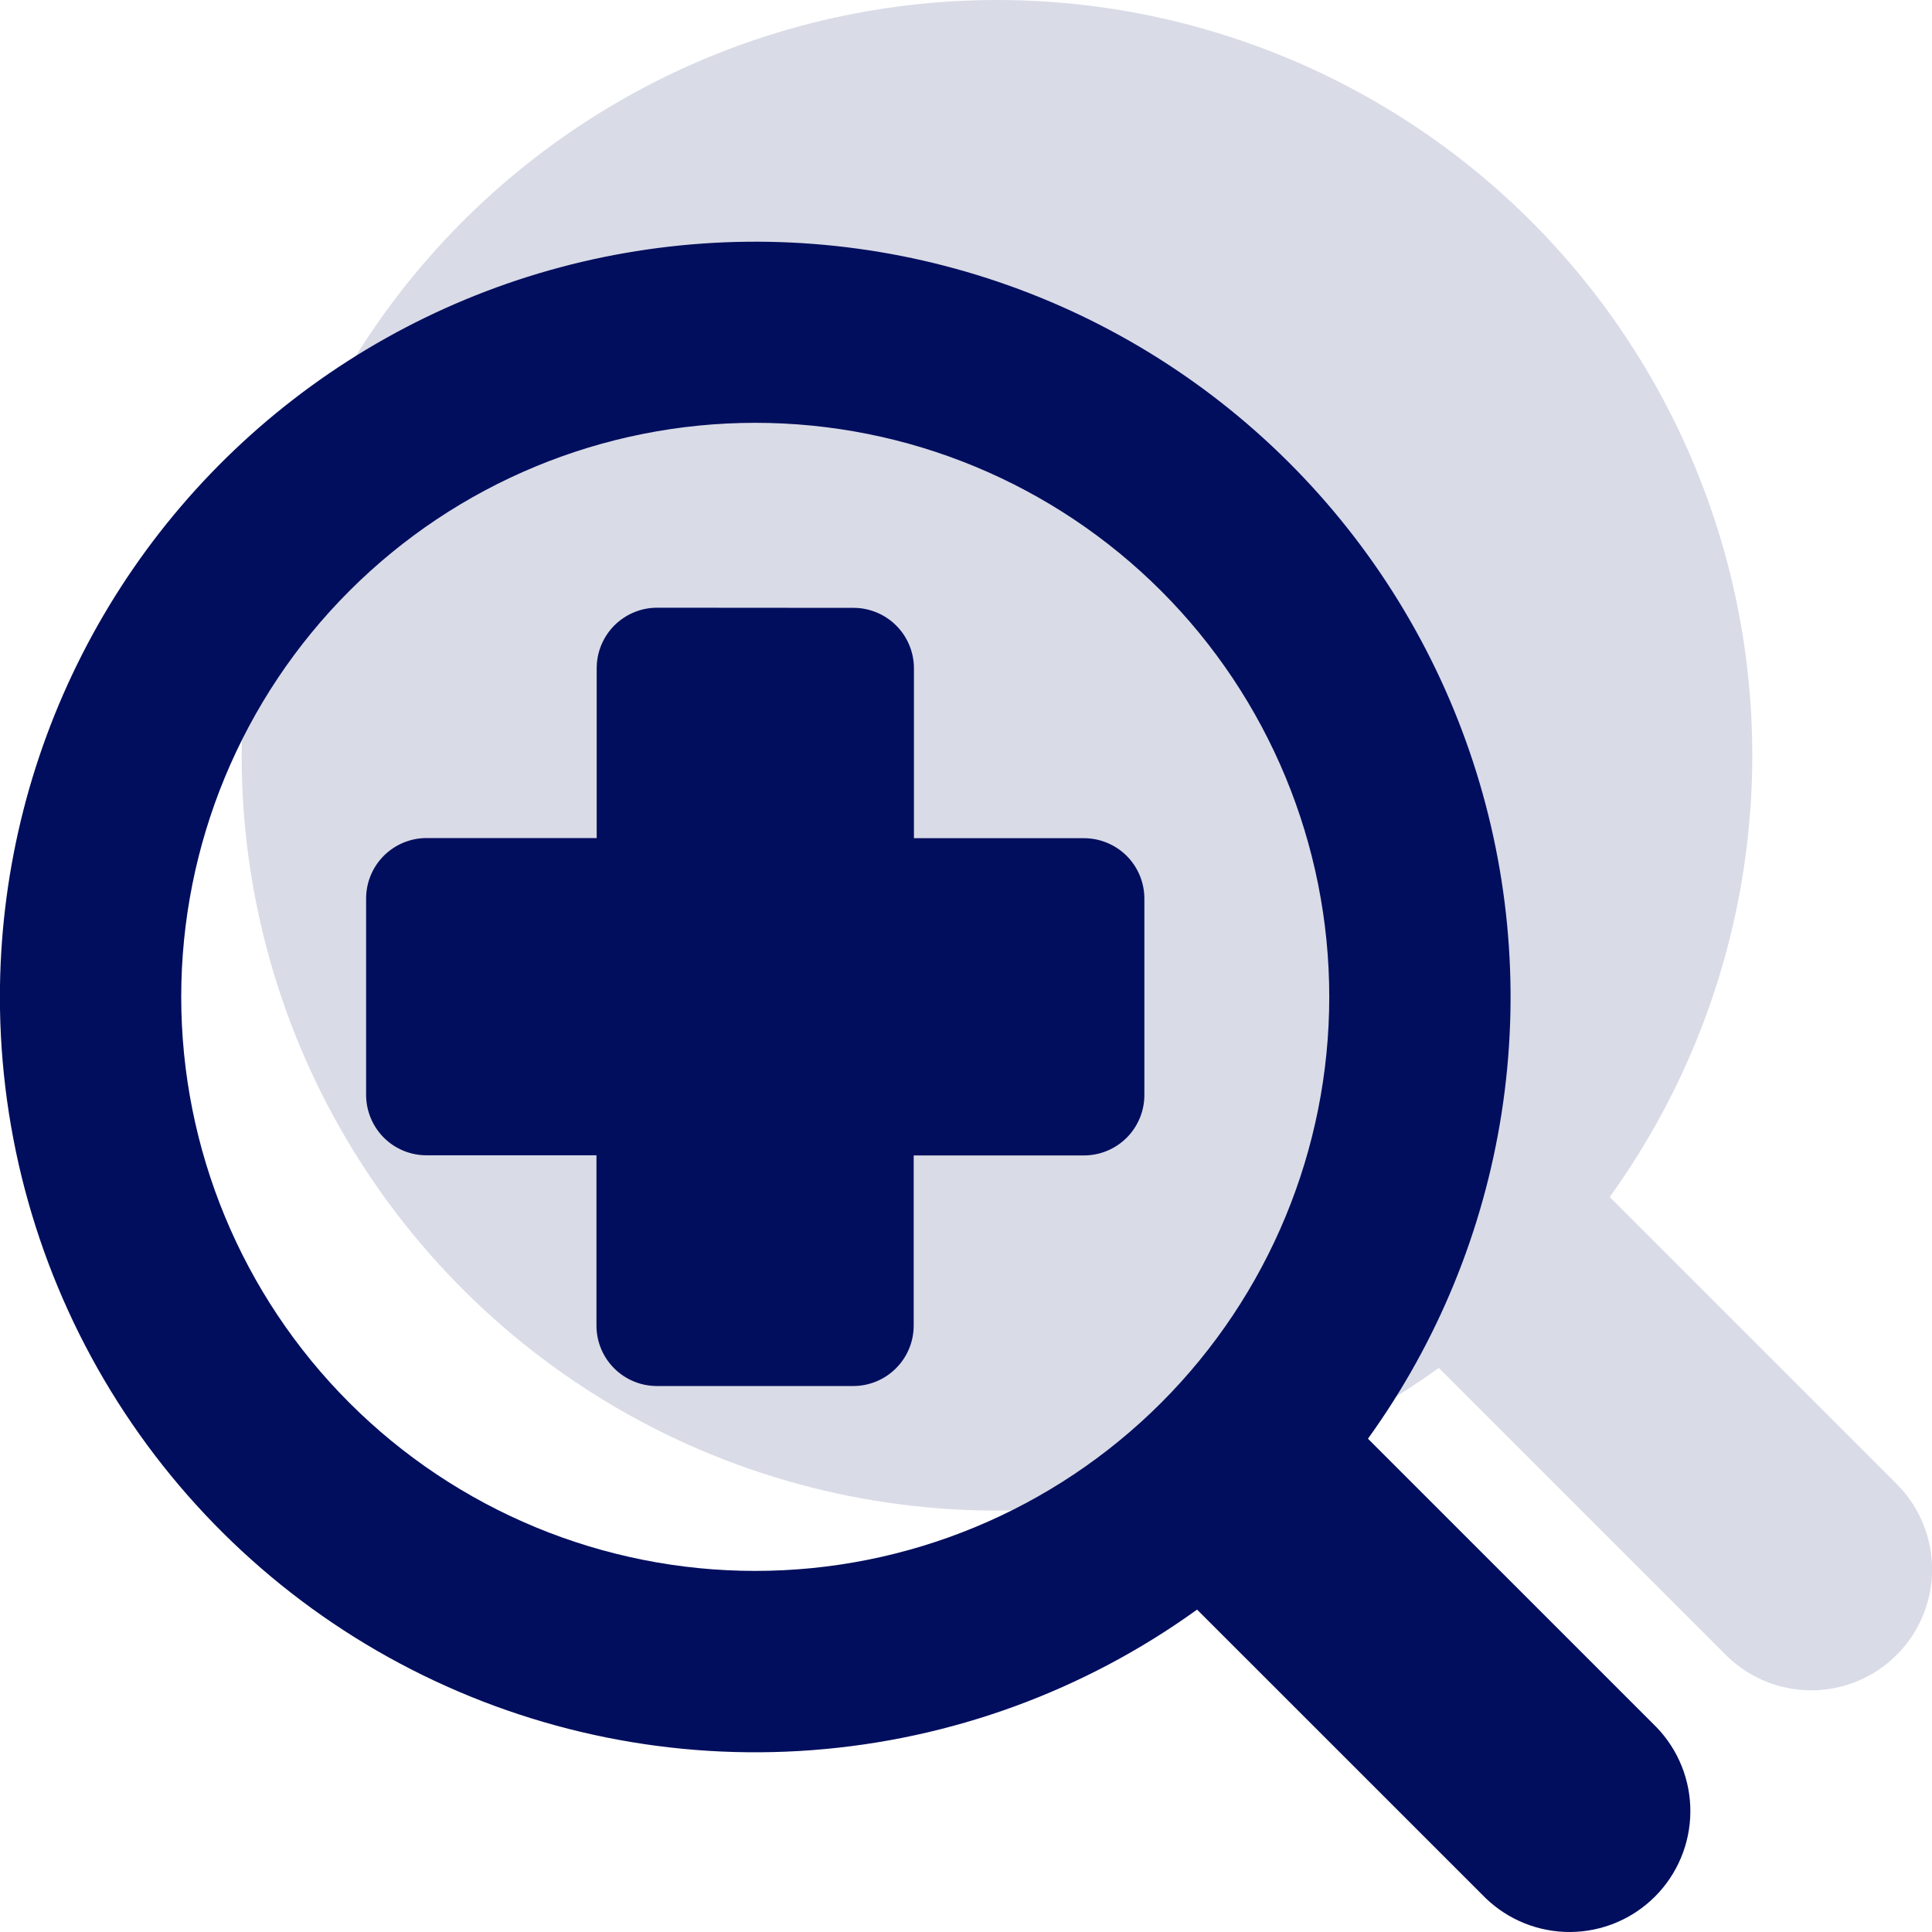
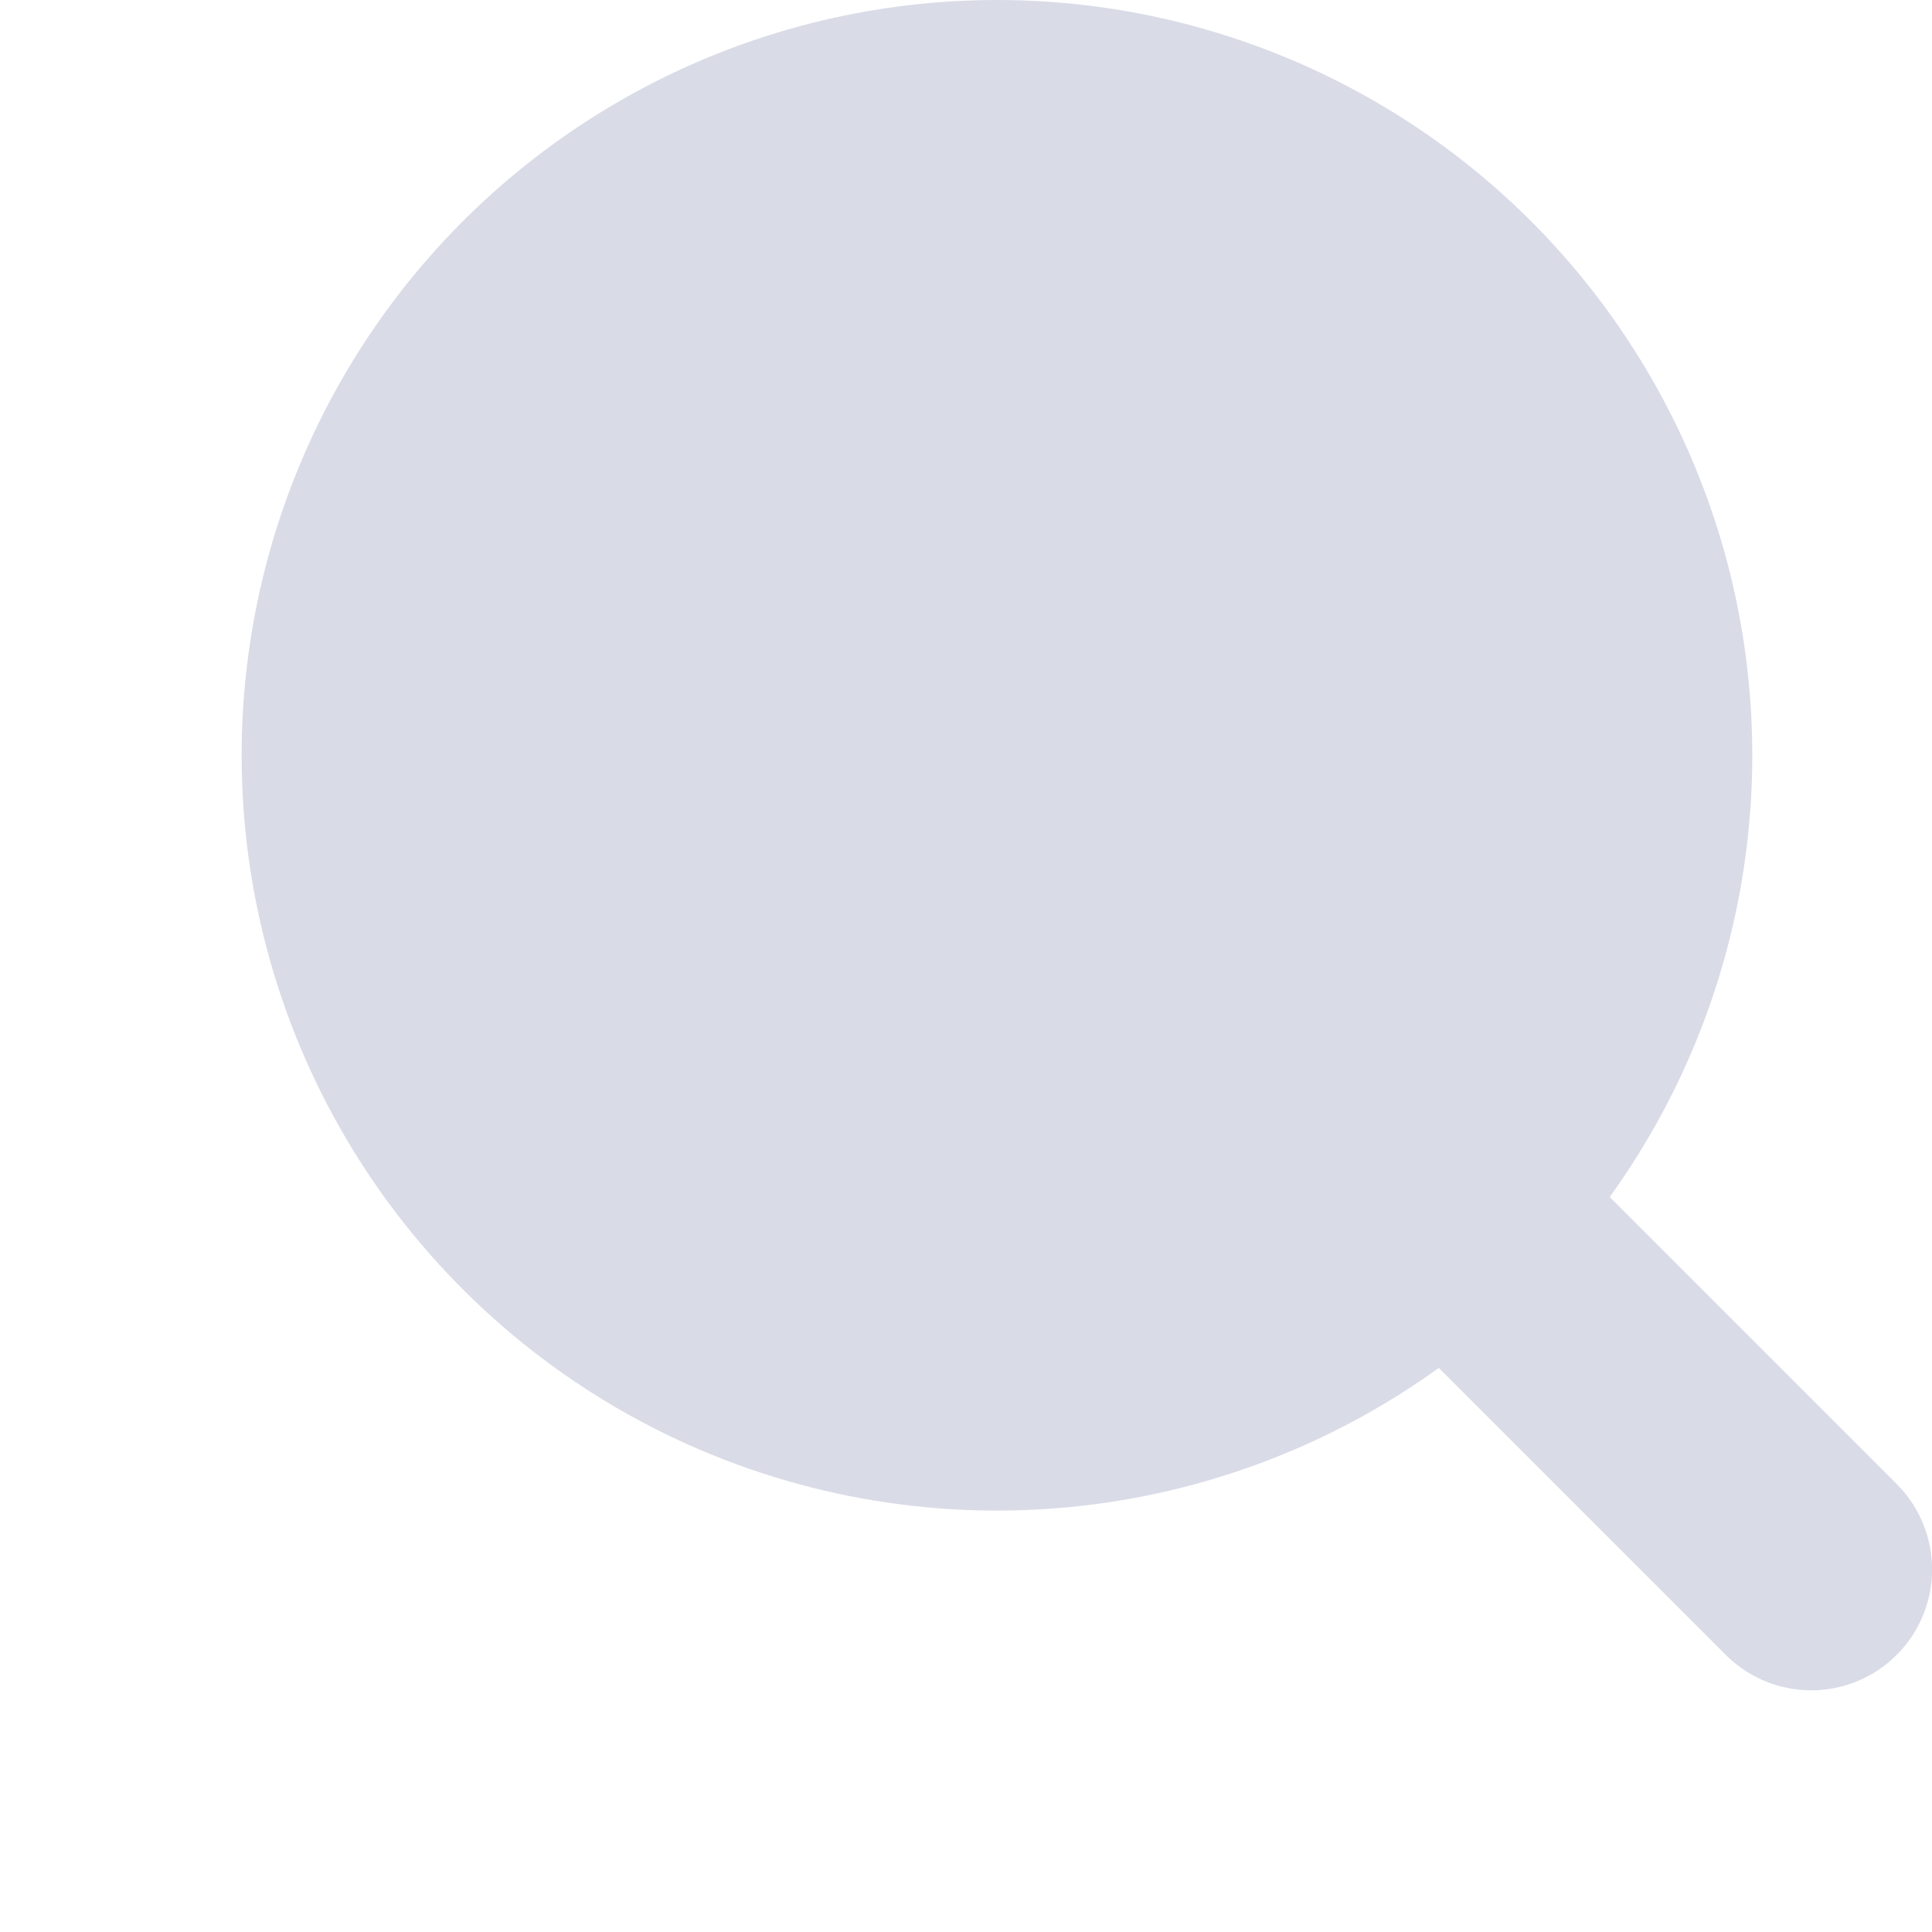
<svg xmlns="http://www.w3.org/2000/svg" width="40" height="40" viewBox="0 0 40 40" fill="none">
  <path fill-rule="evenodd" clip-rule="evenodd" d="M6.705 8.543C5.587 10.74 5.003 13.17 5.003 15.635C5.002 18.515 5.797 21.339 7.299 23.795C8.802 26.252 10.953 28.246 13.516 29.558C16.08 30.87 18.955 31.449 21.827 31.23C24.698 31.012 27.453 30.005 29.789 28.321L35.761 34.293C36.233 34.749 36.865 35.001 37.521 34.996C38.177 34.99 38.805 34.727 39.269 34.263C39.733 33.799 39.996 33.172 40.002 32.515C40.007 31.859 39.755 31.227 39.299 30.755L33.327 24.783C34.768 22.783 35.717 20.471 36.094 18.035C36.472 15.598 36.269 13.107 35.501 10.765C34.732 8.422 33.421 6.295 31.674 4.555C29.927 2.816 27.793 1.515 25.447 0.757C23.101 -0.001 20.609 -0.193 18.175 0.196C15.741 0.584 13.432 1.543 11.439 2.994C9.446 4.444 7.824 6.346 6.705 8.543Z" fill="#D9DBE7" />
-   <path fill-rule="evenodd" clip-rule="evenodd" d="M15.636 8.754C12.484 8.754 9.461 10.006 7.233 12.235C5.004 14.464 3.752 17.487 3.752 20.639C3.752 23.791 5.004 26.814 7.233 29.043C9.461 31.272 12.484 32.524 15.636 32.524C18.789 32.524 21.812 31.272 24.041 29.043C26.269 26.814 27.521 23.791 27.521 20.639C27.521 17.487 26.269 14.464 24.041 12.235C21.812 10.006 18.789 8.754 15.636 8.754ZM-0.002 20.639C-0.001 18.174 0.582 15.744 1.701 13.547C2.819 11.35 4.441 9.448 6.435 7.998C8.428 6.547 10.736 5.588 13.171 5.2C15.605 4.811 18.097 5.003 20.443 5.761C22.789 6.518 24.922 7.82 26.669 9.559C28.417 11.299 29.728 13.426 30.496 15.769C31.264 18.111 31.468 20.602 31.09 23.038C30.712 25.475 29.764 27.787 28.322 29.787L34.295 35.759C34.751 36.231 35.003 36.863 34.997 37.519C34.991 38.175 34.728 38.803 34.264 39.267C33.8 39.731 33.173 39.994 32.517 40C31.861 40.005 31.229 39.753 30.757 39.297L24.784 33.325C22.449 35.009 19.694 36.016 16.822 36.234C13.951 36.453 11.075 35.874 8.512 34.562C5.948 33.25 3.797 31.256 2.295 28.799C0.793 26.343 -0.002 23.519 -0.002 20.639ZM13.605 12.582C13.273 12.582 12.955 12.714 12.72 12.949C12.486 13.183 12.354 13.502 12.354 13.833V17.351H8.831C8.499 17.351 8.181 17.483 7.946 17.718C7.712 17.952 7.58 18.271 7.58 18.602V22.668C7.58 23 7.712 23.318 7.946 23.553C8.181 23.788 8.499 23.919 8.831 23.919H12.349V27.445C12.349 27.777 12.481 28.095 12.715 28.329C12.95 28.564 13.268 28.696 13.6 28.696H17.666C17.997 28.696 18.316 28.564 18.55 28.329C18.785 28.095 18.917 27.777 18.917 27.445V23.922H22.442C22.774 23.922 23.092 23.79 23.327 23.555C23.561 23.321 23.693 23.003 23.693 22.671V18.605C23.693 18.273 23.561 17.955 23.327 17.72C23.092 17.486 22.774 17.354 22.442 17.354H18.922V13.836C18.922 13.504 18.79 13.186 18.555 12.951C18.321 12.717 18.003 12.585 17.671 12.585L13.605 12.582Z" fill="#010E5D" />
</svg>